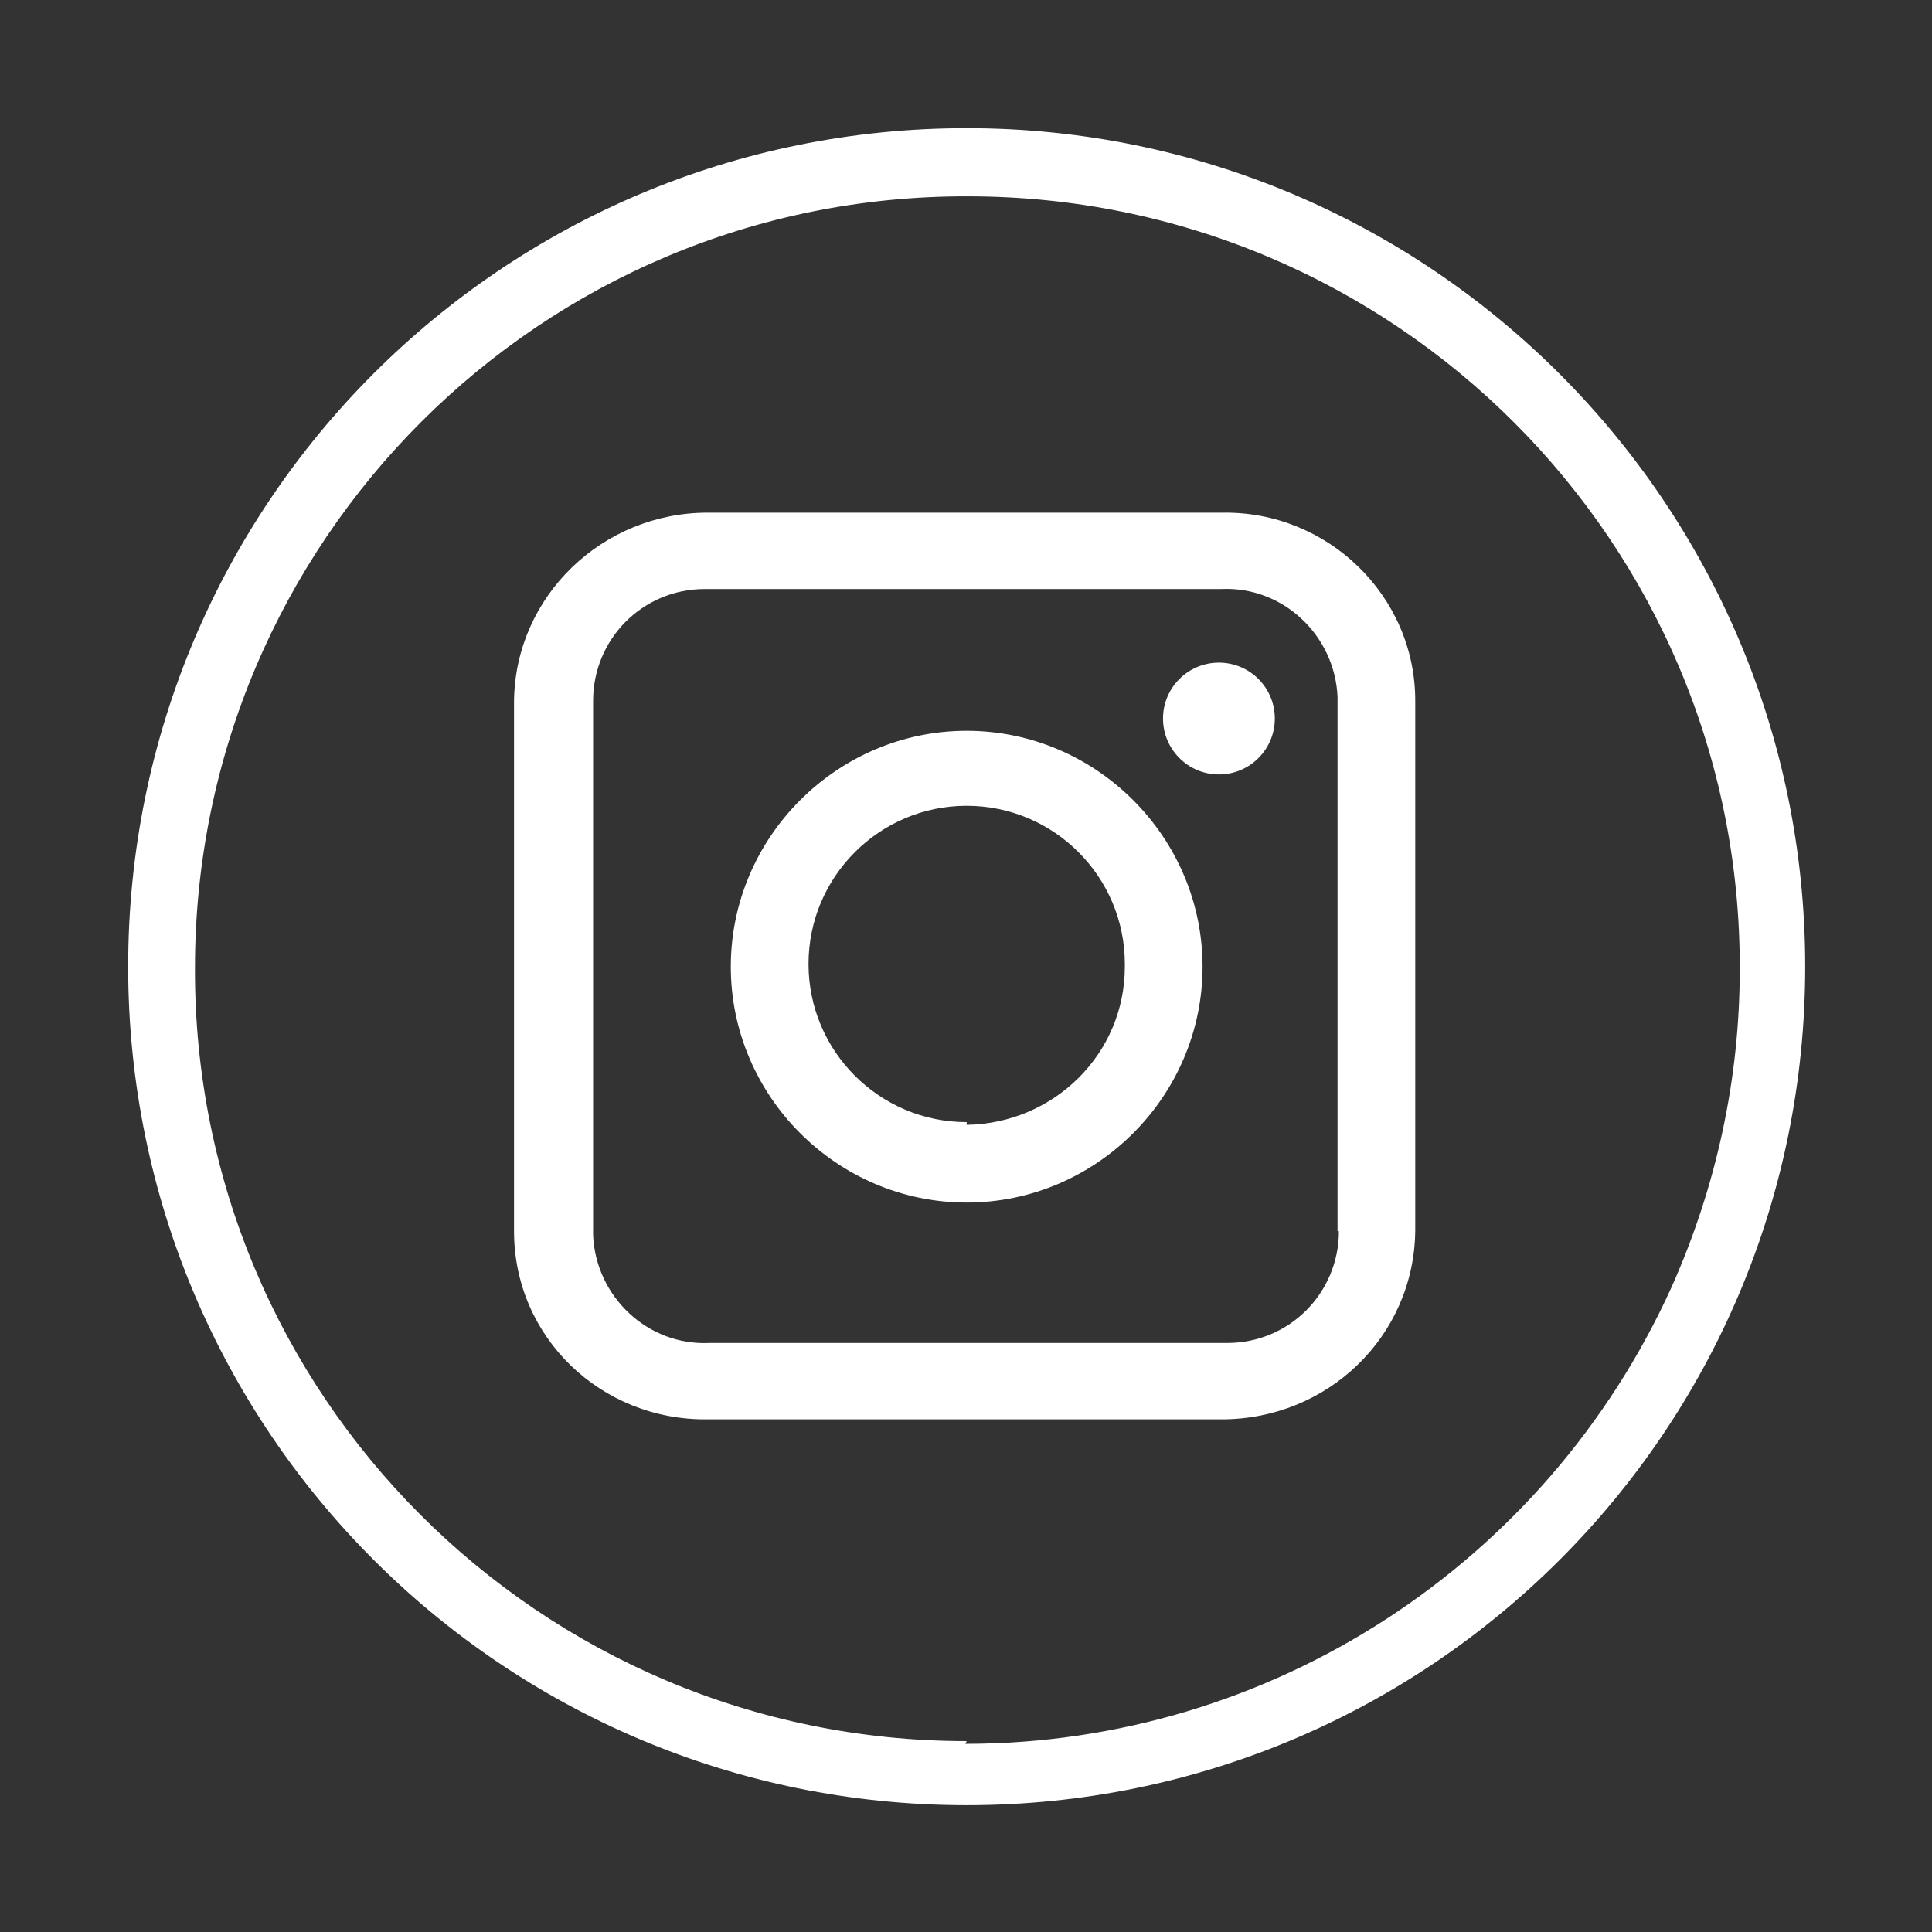
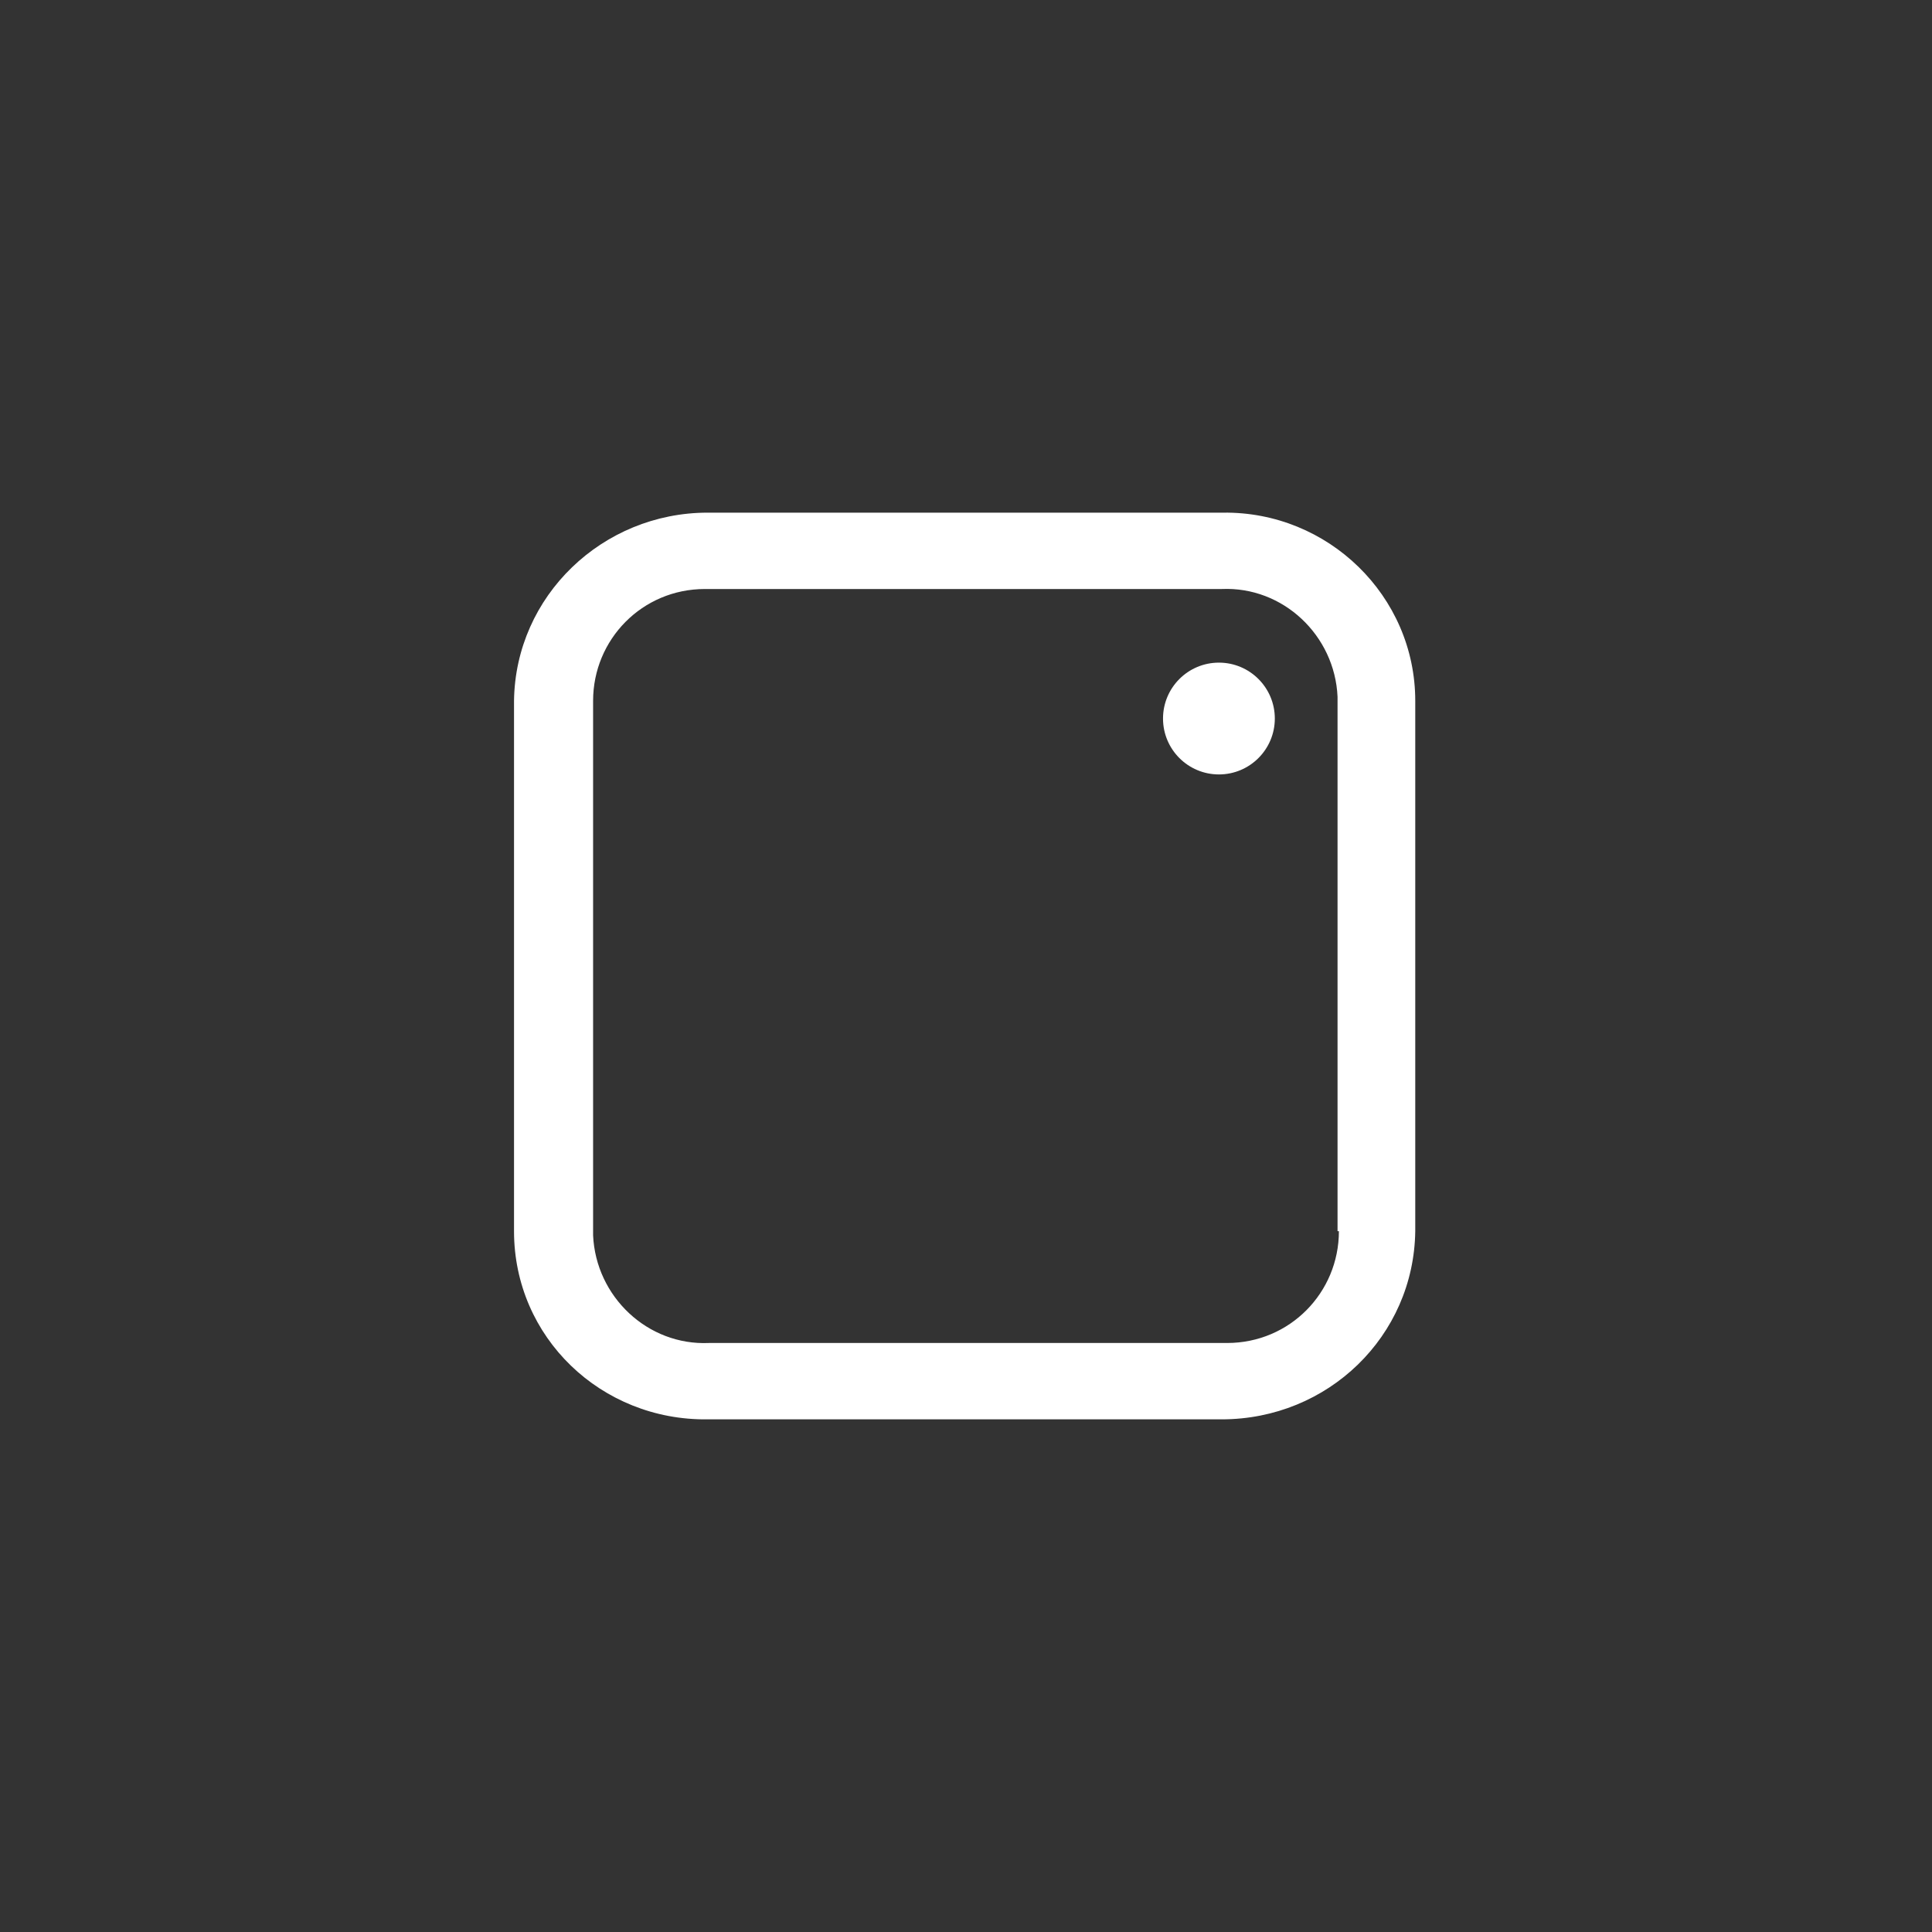
<svg xmlns="http://www.w3.org/2000/svg" id="Ebene_1" version="1.1" viewBox="0 0 141.7 141.7">
  <rect x="0" y="0" width="141.7" height="141.7" fill="#333333" stroke="none" />
  <defs>
    <style>
      .st0 {
        fill: #fff;
      }
    </style>
  </defs>
  <g id="Footer-2">
-     <path class="st0" d="M70.9,9.4c-34,0-61.5,27.5-61.5,61.5s27.5,61.5,61.5,61.5,61.5-27.5,61.5-61.5S104.8,9.4,70.9,9.4ZM70.9,127.7c-31.3,0-56.7-25.4-56.6-56.7,0-31.3,25.4-56.7,56.7-56.6,31.3,0,56.7,25.4,56.6,56.7,0,8-1.7,15.9-5,23.3-9.2,20.3-29.4,33.5-51.8,33.5h0Z" />
    <path class="st0" d="M89.7,37.6h-37.8c-7.7,0-14.1,6.1-14.2,13.8v38.9c0,7.8,6.4,13.9,14.2,13.8h37.7c7.8,0,14.1-6.1,14.2-13.8h0v-38.9c0-7.7-6.4-13.9-14.1-13.8ZM98.2,90.3c0,4.5-3.6,8.2-8.2,8.2h-38c-4.5.2-8.3-3.4-8.5-7.9v-39.2c0-4.5,3.6-8.2,8.2-8.2h37.9c4.5-.2,8.3,3.4,8.5,7.9v39.2h0Z" />
-     <path class="st0" d="M70.9,53.6c-9.5,0-17.3,7.8-17.3,17.3s7.8,17.3,17.3,17.3,17.3-7.8,17.3-17.3-7.8-17.3-17.3-17.3h0ZM70.9,82.3c-6.4,0-11.6-5.2-11.6-11.6s5.2-11.6,11.6-11.6,11.6,5.2,11.6,11.6v.2c0,6.4-5.2,11.5-11.6,11.6v-.2Z" />
    <circle class="st0" cx="89.4" cy="52.7" r="4.1" />
  </g>
</svg>